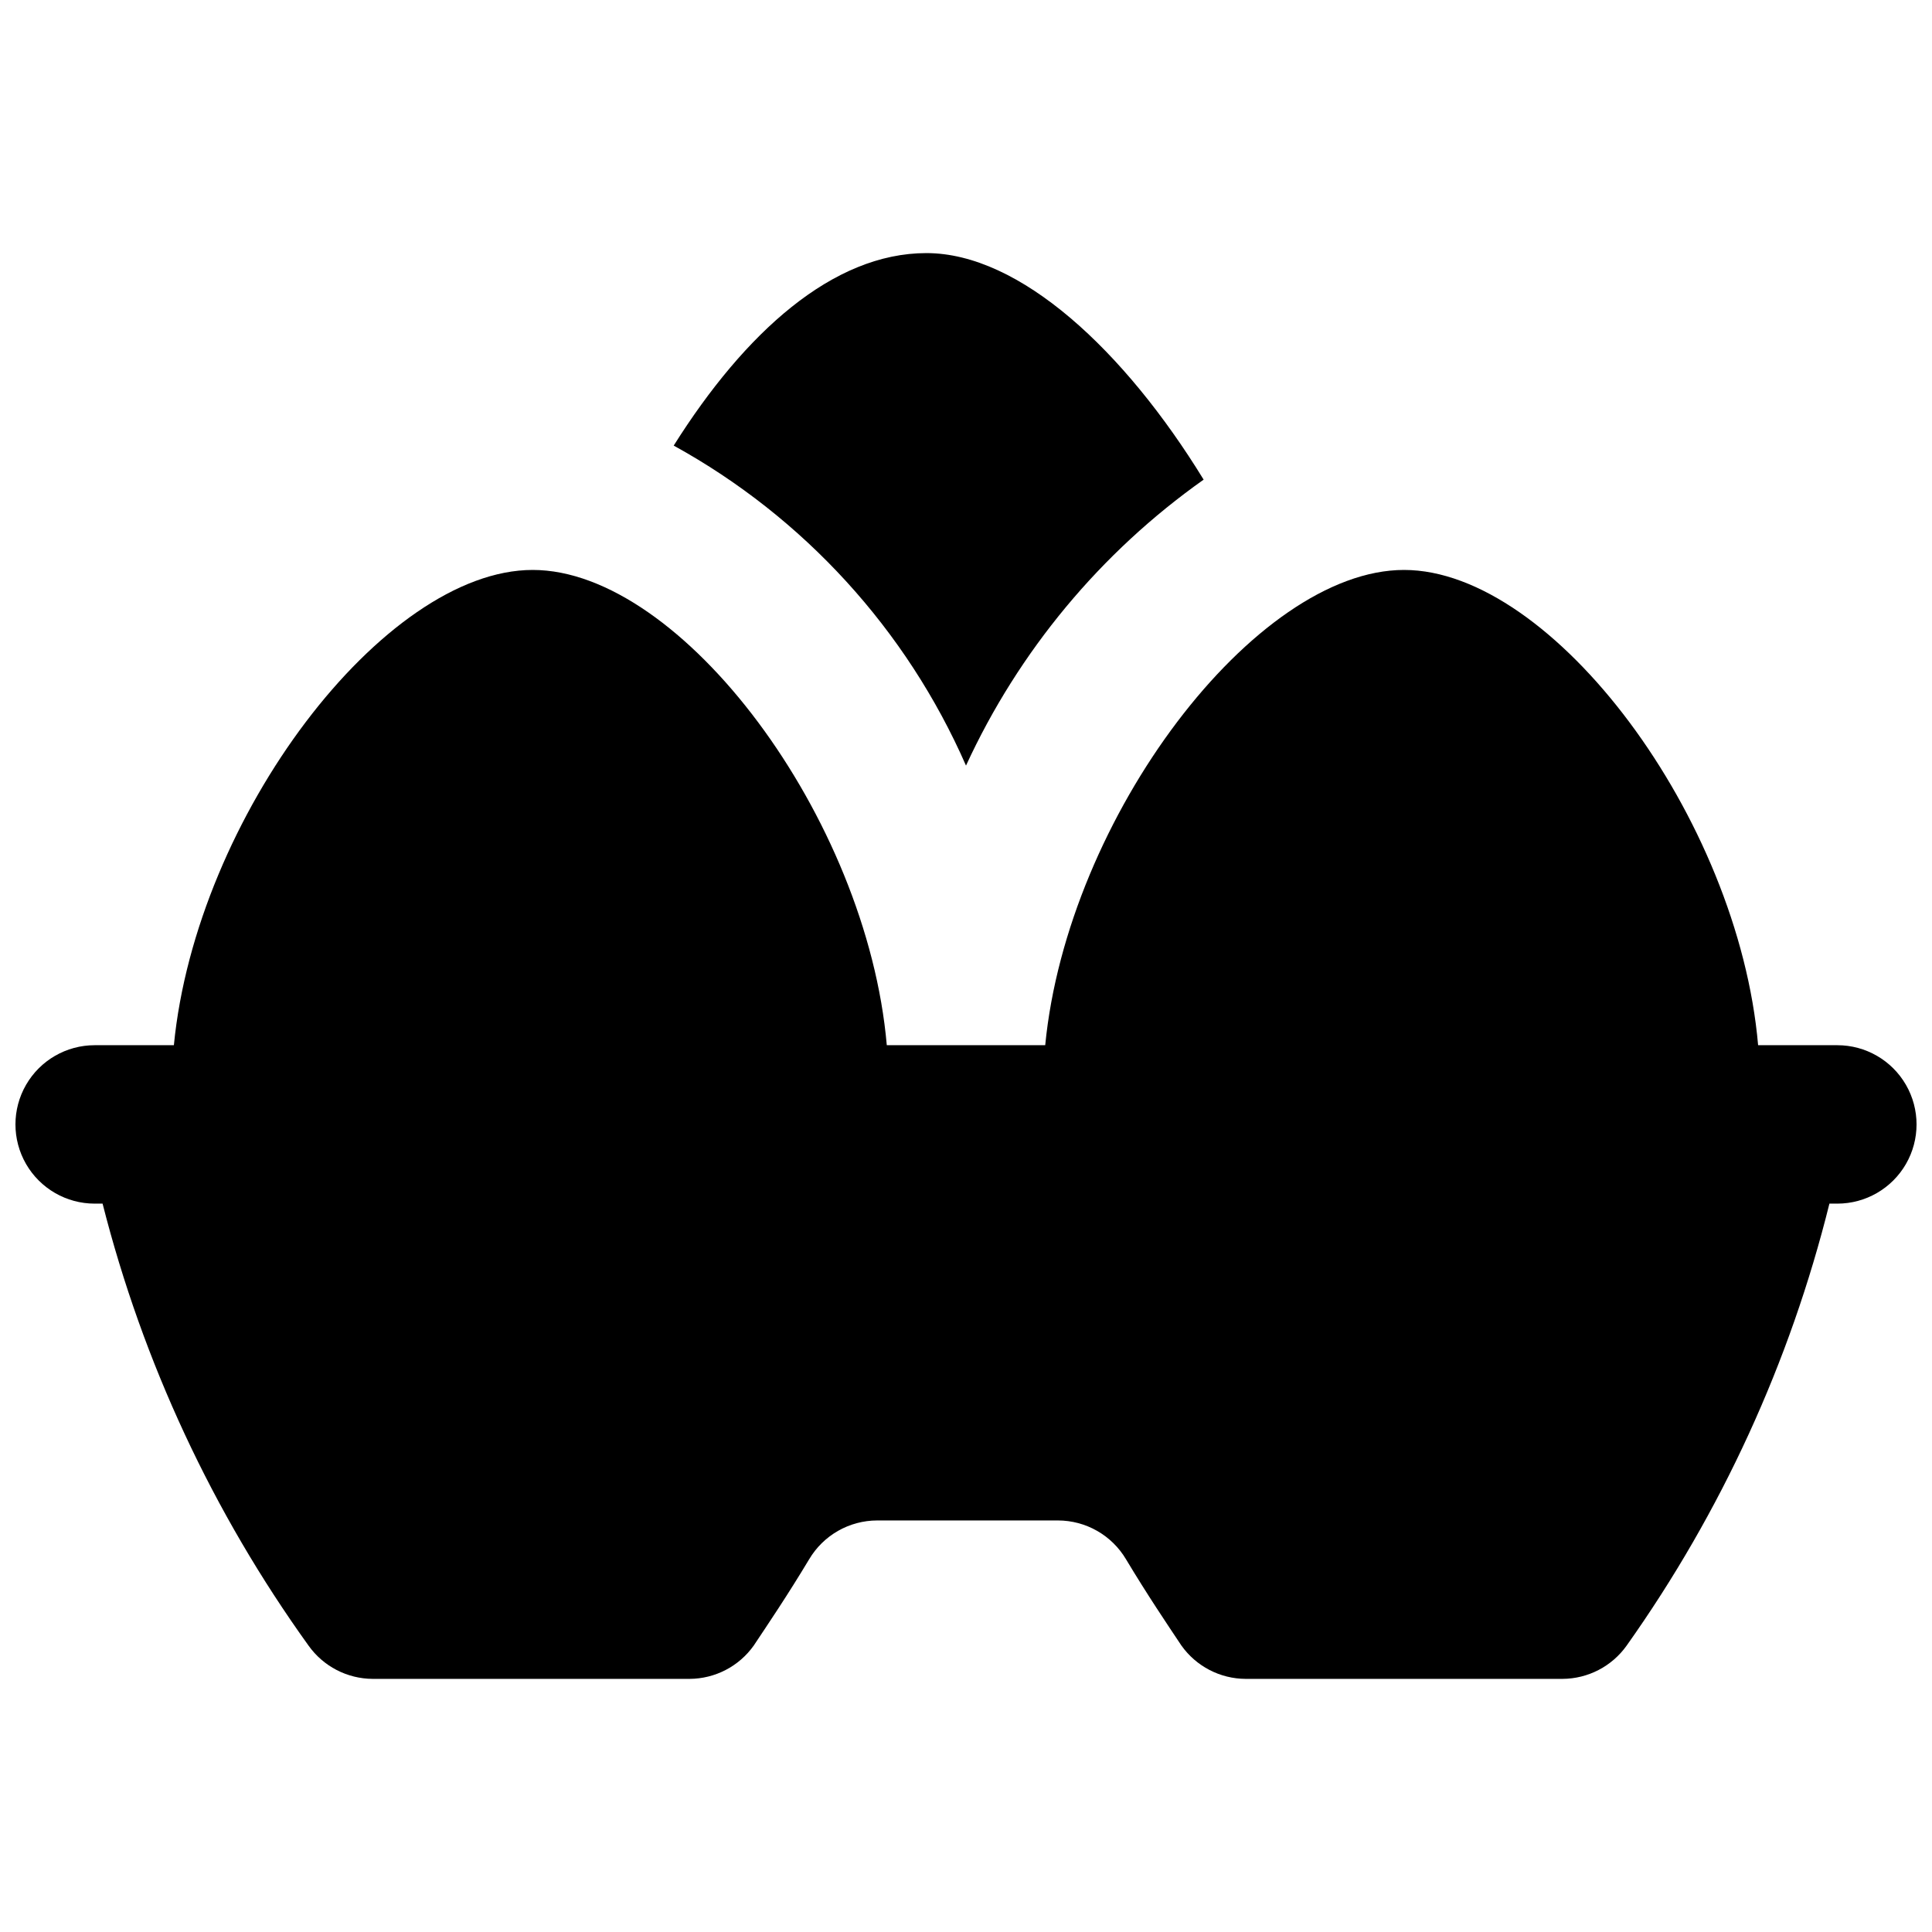
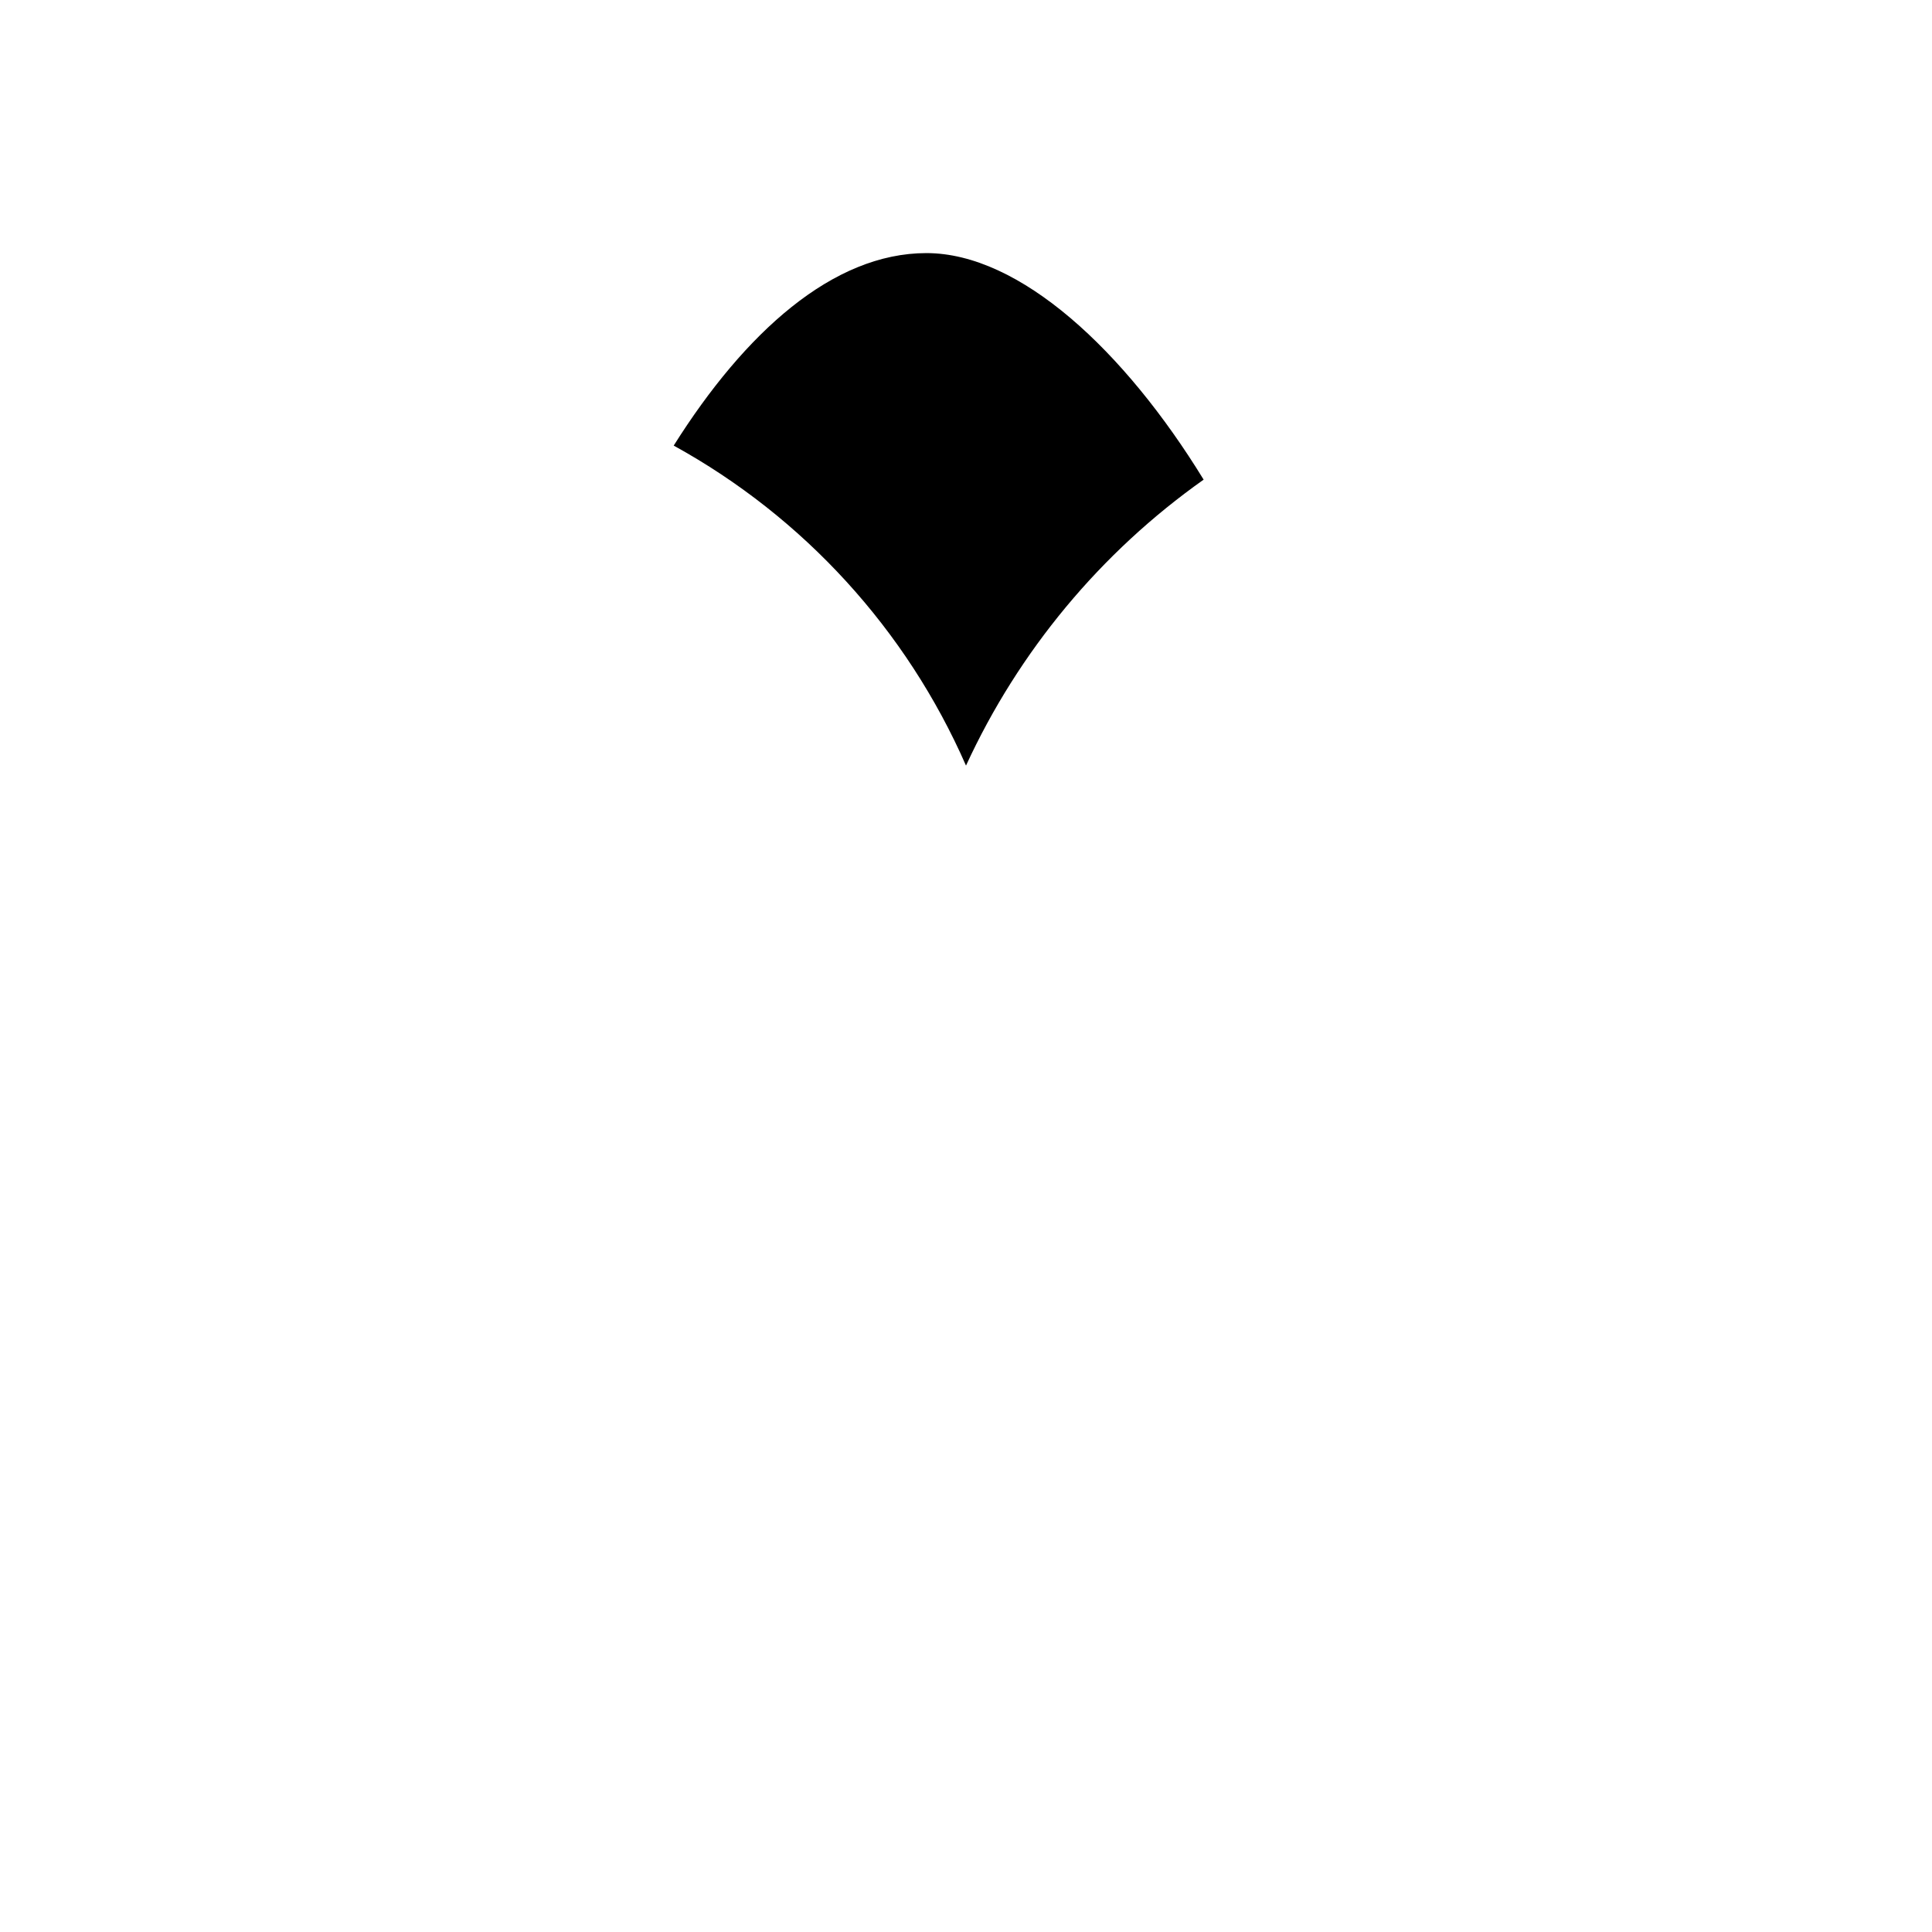
<svg xmlns="http://www.w3.org/2000/svg" width="800px" height="800px" version="1.1" viewBox="144 144 512 512">
  <defs>
    <clipPath id="a">
      <path d="m148.09 295h503.81v294h-503.81z" />
    </clipPath>
  </defs>
  <g clip-path="url(#a)">
-     <path d="m630.91 420.99h-20.992c-5.246-60.246-54.371-125.95-93.836-125.95-39.461 0-89.215 65.496-95.09 125.95h-41.984c-5.246-60.246-54.371-125.95-93.836-125.95s-89.215 65.496-95.094 125.95h-20.992c-7.5 0-14.43 4-18.18 10.496-3.75 6.492-3.75 14.496 0 20.992 3.75 6.492 10.68 10.496 18.18 10.496h2.098c10.699 42.117 29.215 81.852 54.582 117.13 3.918 5.504 10.246 8.785 17.004 8.816h83.969-0.004c6.758-0.031 13.086-3.312 17.004-8.816 3.777-5.668 9.027-13.434 14.695-22.883v0.004c3.781-6.375 10.641-10.285 18.055-10.289h47.863-0.004c7.414 0.004 14.273 3.914 18.055 10.289 5.668 9.445 10.914 17.215 14.695 22.883v-0.004c3.918 5.504 10.246 8.785 17.004 8.816h83.969c6.754-0.031 13.082-3.312 17.004-8.816 25.07-35.348 43.297-75.078 53.738-117.13h2.098c7.5 0 14.43-4.004 18.18-10.496 3.75-6.496 3.75-14.5 0-20.992-3.75-6.496-10.68-10.496-18.18-10.496z" />
-   </g>
+     </g>
  <path d="m400 346.89c13.977-30.348 35.695-56.484 62.977-75.781-20.992-34.215-48.703-60.035-73.473-60.035-24.773 0-48.074 20.992-66.965 51.012 34.449 18.969 61.68 48.781 77.461 84.805z" />
</svg>